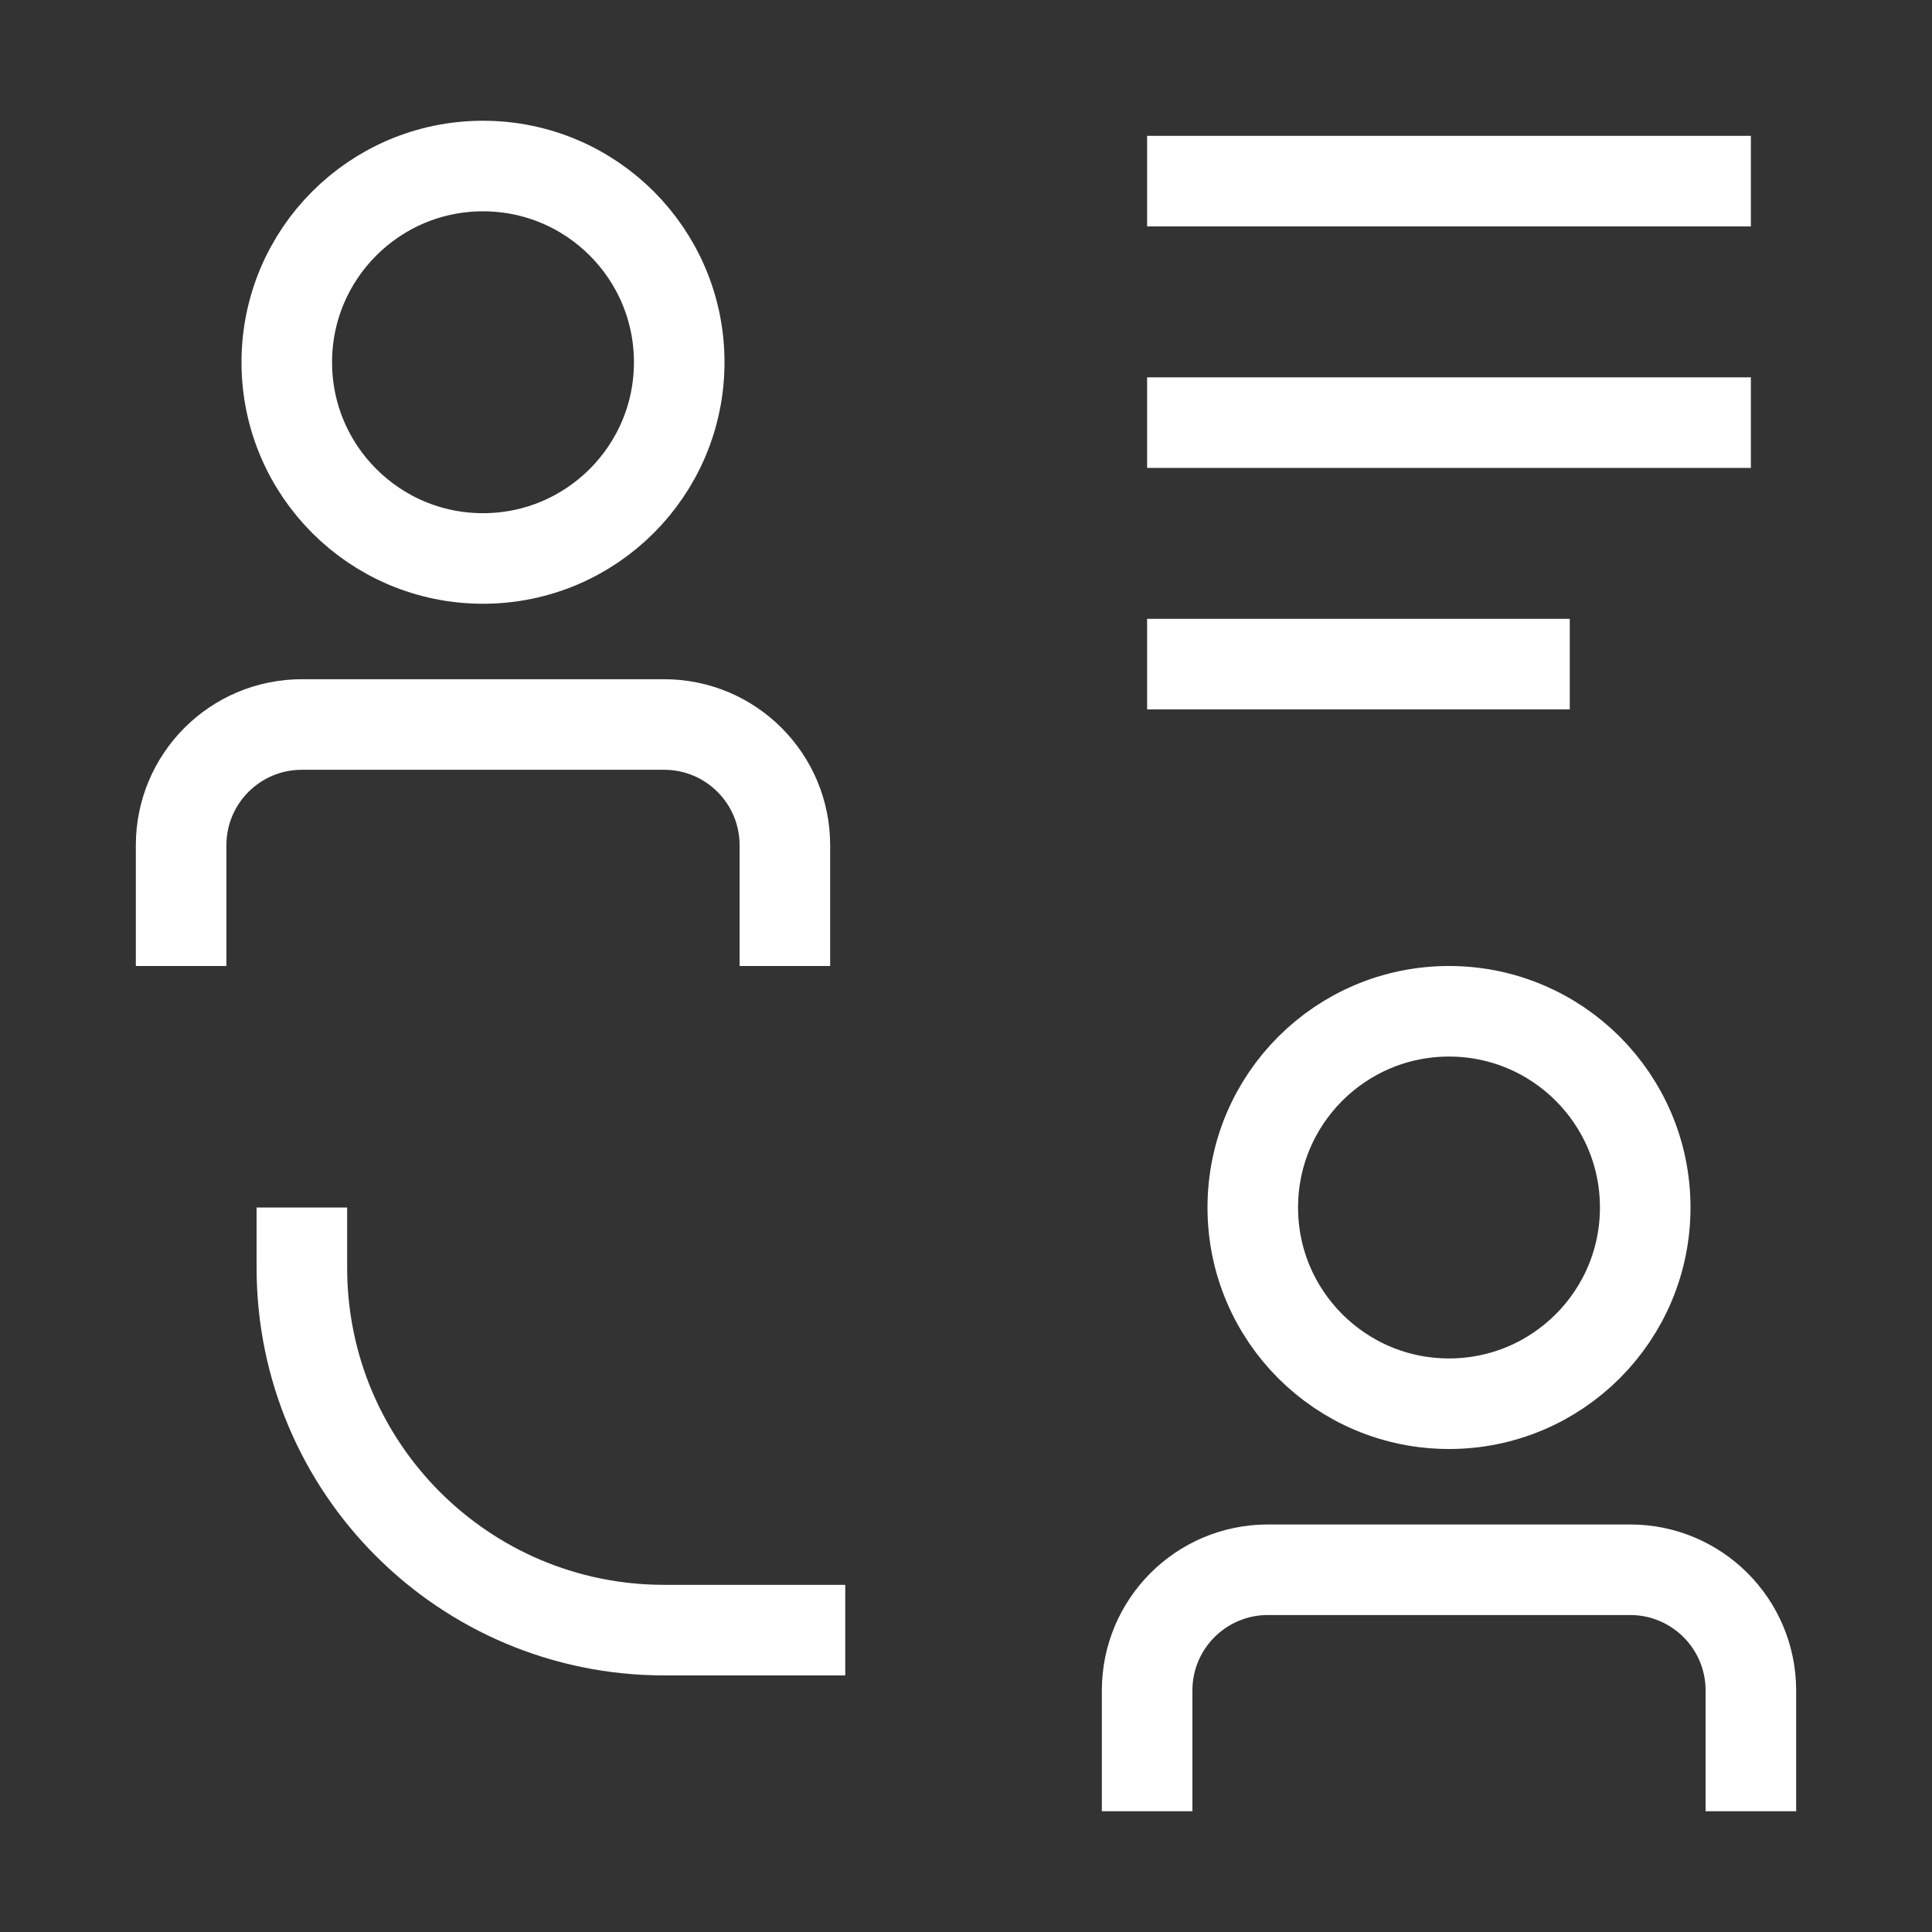
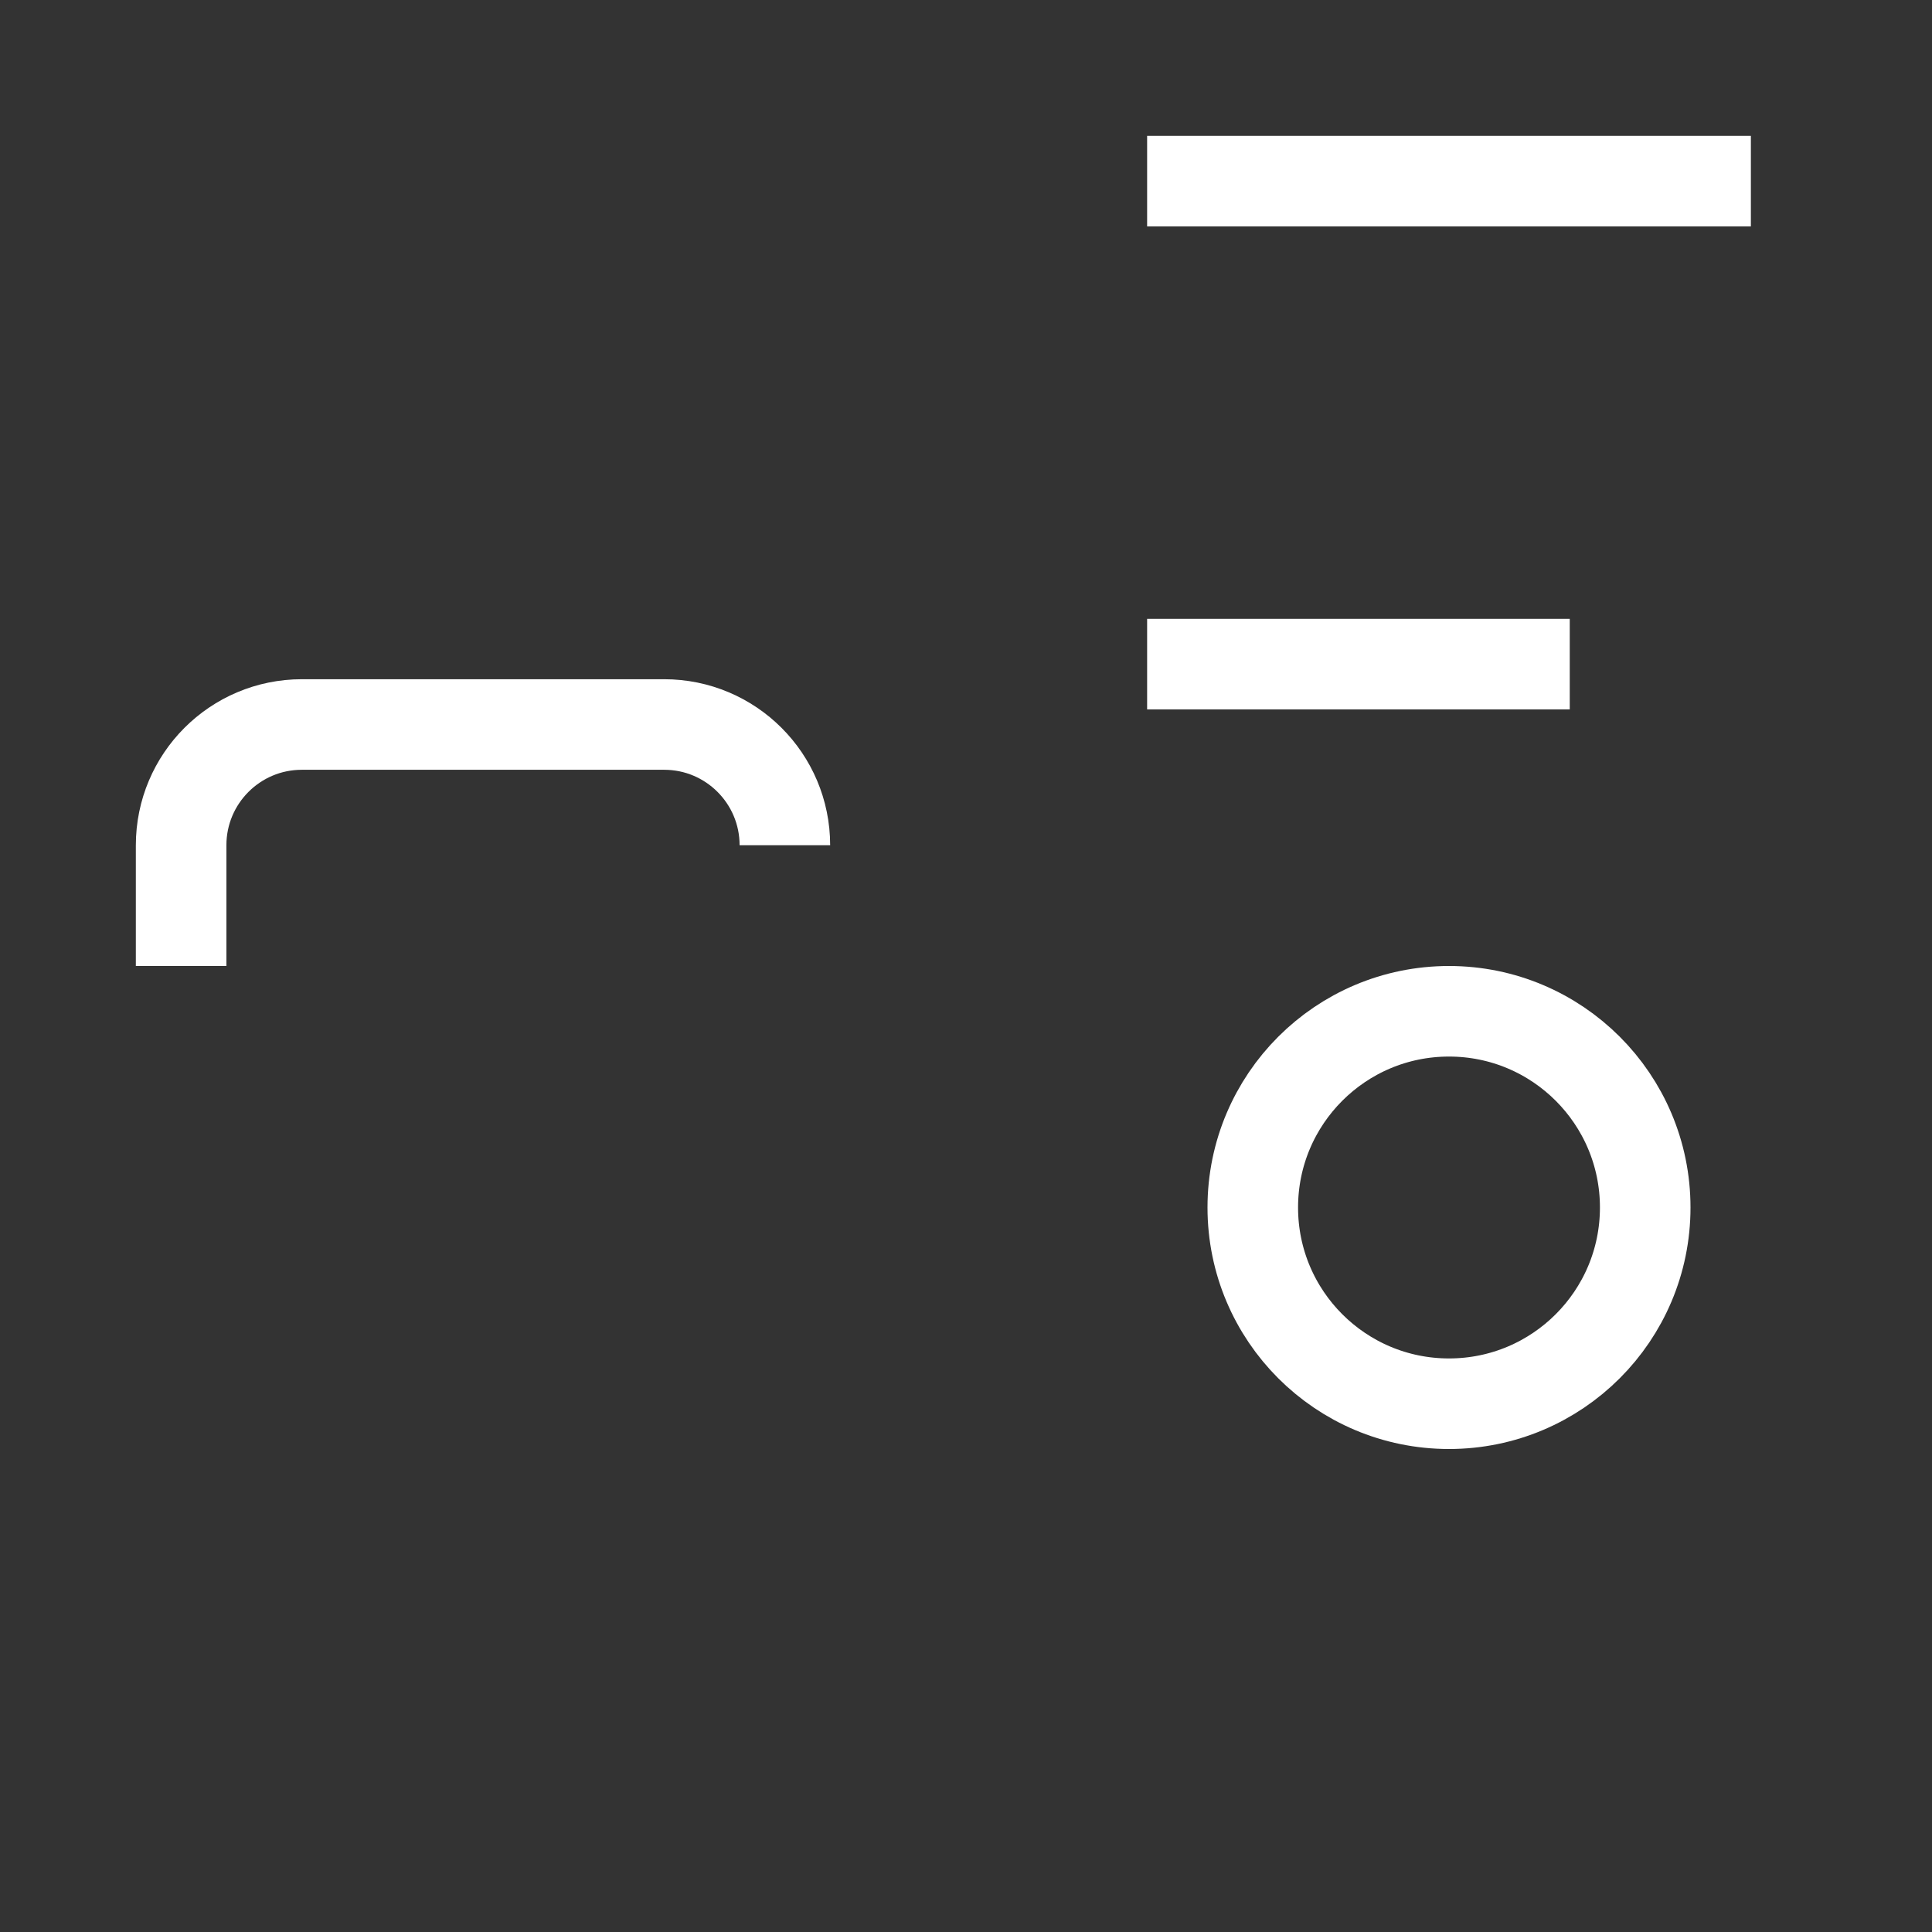
<svg xmlns="http://www.w3.org/2000/svg" width="32" height="32" viewBox="0 0 32 32" fill="none">
  <rect x="0" y="0" width="32" height="32" fill="#333333" stroke="none" />
-   <circle cx="8" cy="6" r="3.25" stroke="white" stroke-width="1.5" />
  <circle cx="24" cy="20" r="3.25" stroke="white" stroke-width="1.5" />
-   <path d="M3 16V14C3 12.895 3.895 12 5 12H11C12.105 12 13 12.895 13 14V16" stroke="white" stroke-width="1.5" />
-   <path d="M19 30V28C19 26.895 19.895 26 21 26H27C28.105 26 29 26.895 29 28V30" stroke="white" stroke-width="1.5" />
-   <path d="M5 20V21C5 24.314 7.686 27 11 27H14" stroke="white" stroke-width="1.5" />
-   <path d="M19 7H29" stroke="white" stroke-width="1.5" />
+   <path d="M3 16V14C3 12.895 3.895 12 5 12H11C12.105 12 13 12.895 13 14" stroke="white" stroke-width="1.5" />
  <path d="M19 3H29" stroke="white" stroke-width="1.5" />
  <path d="M19 11H26" stroke="white" stroke-width="1.5" />
</svg>